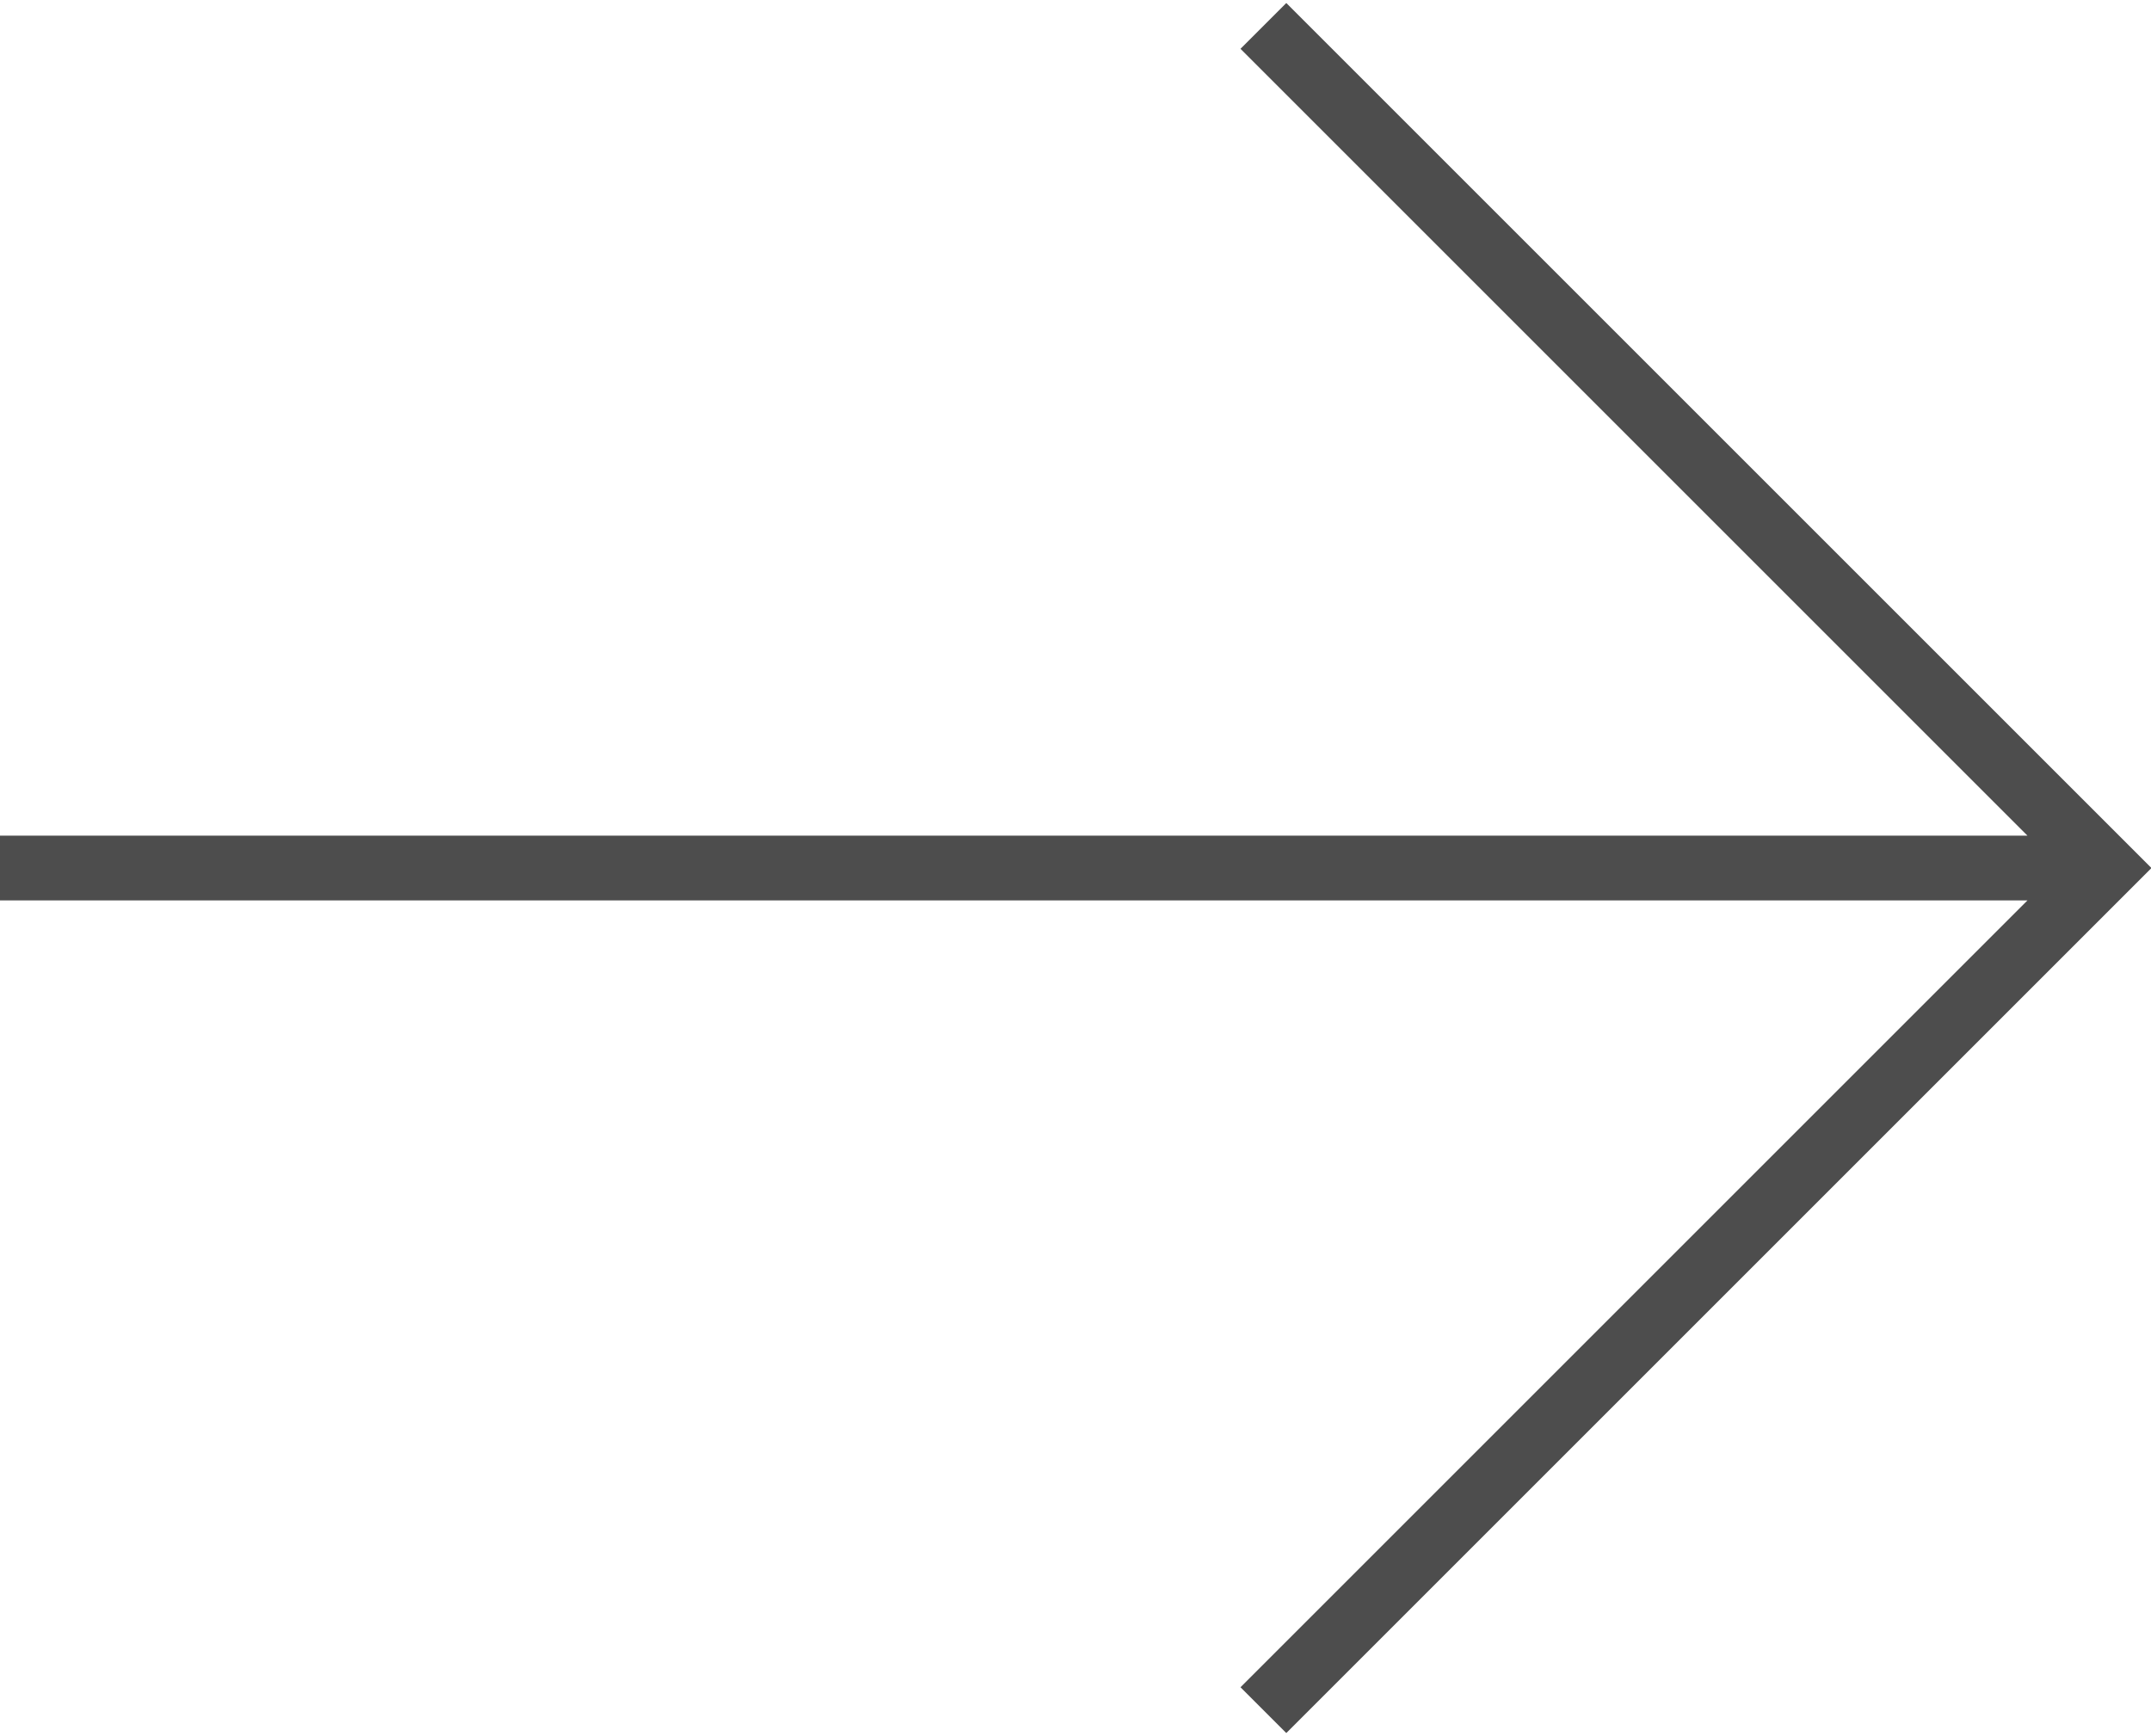
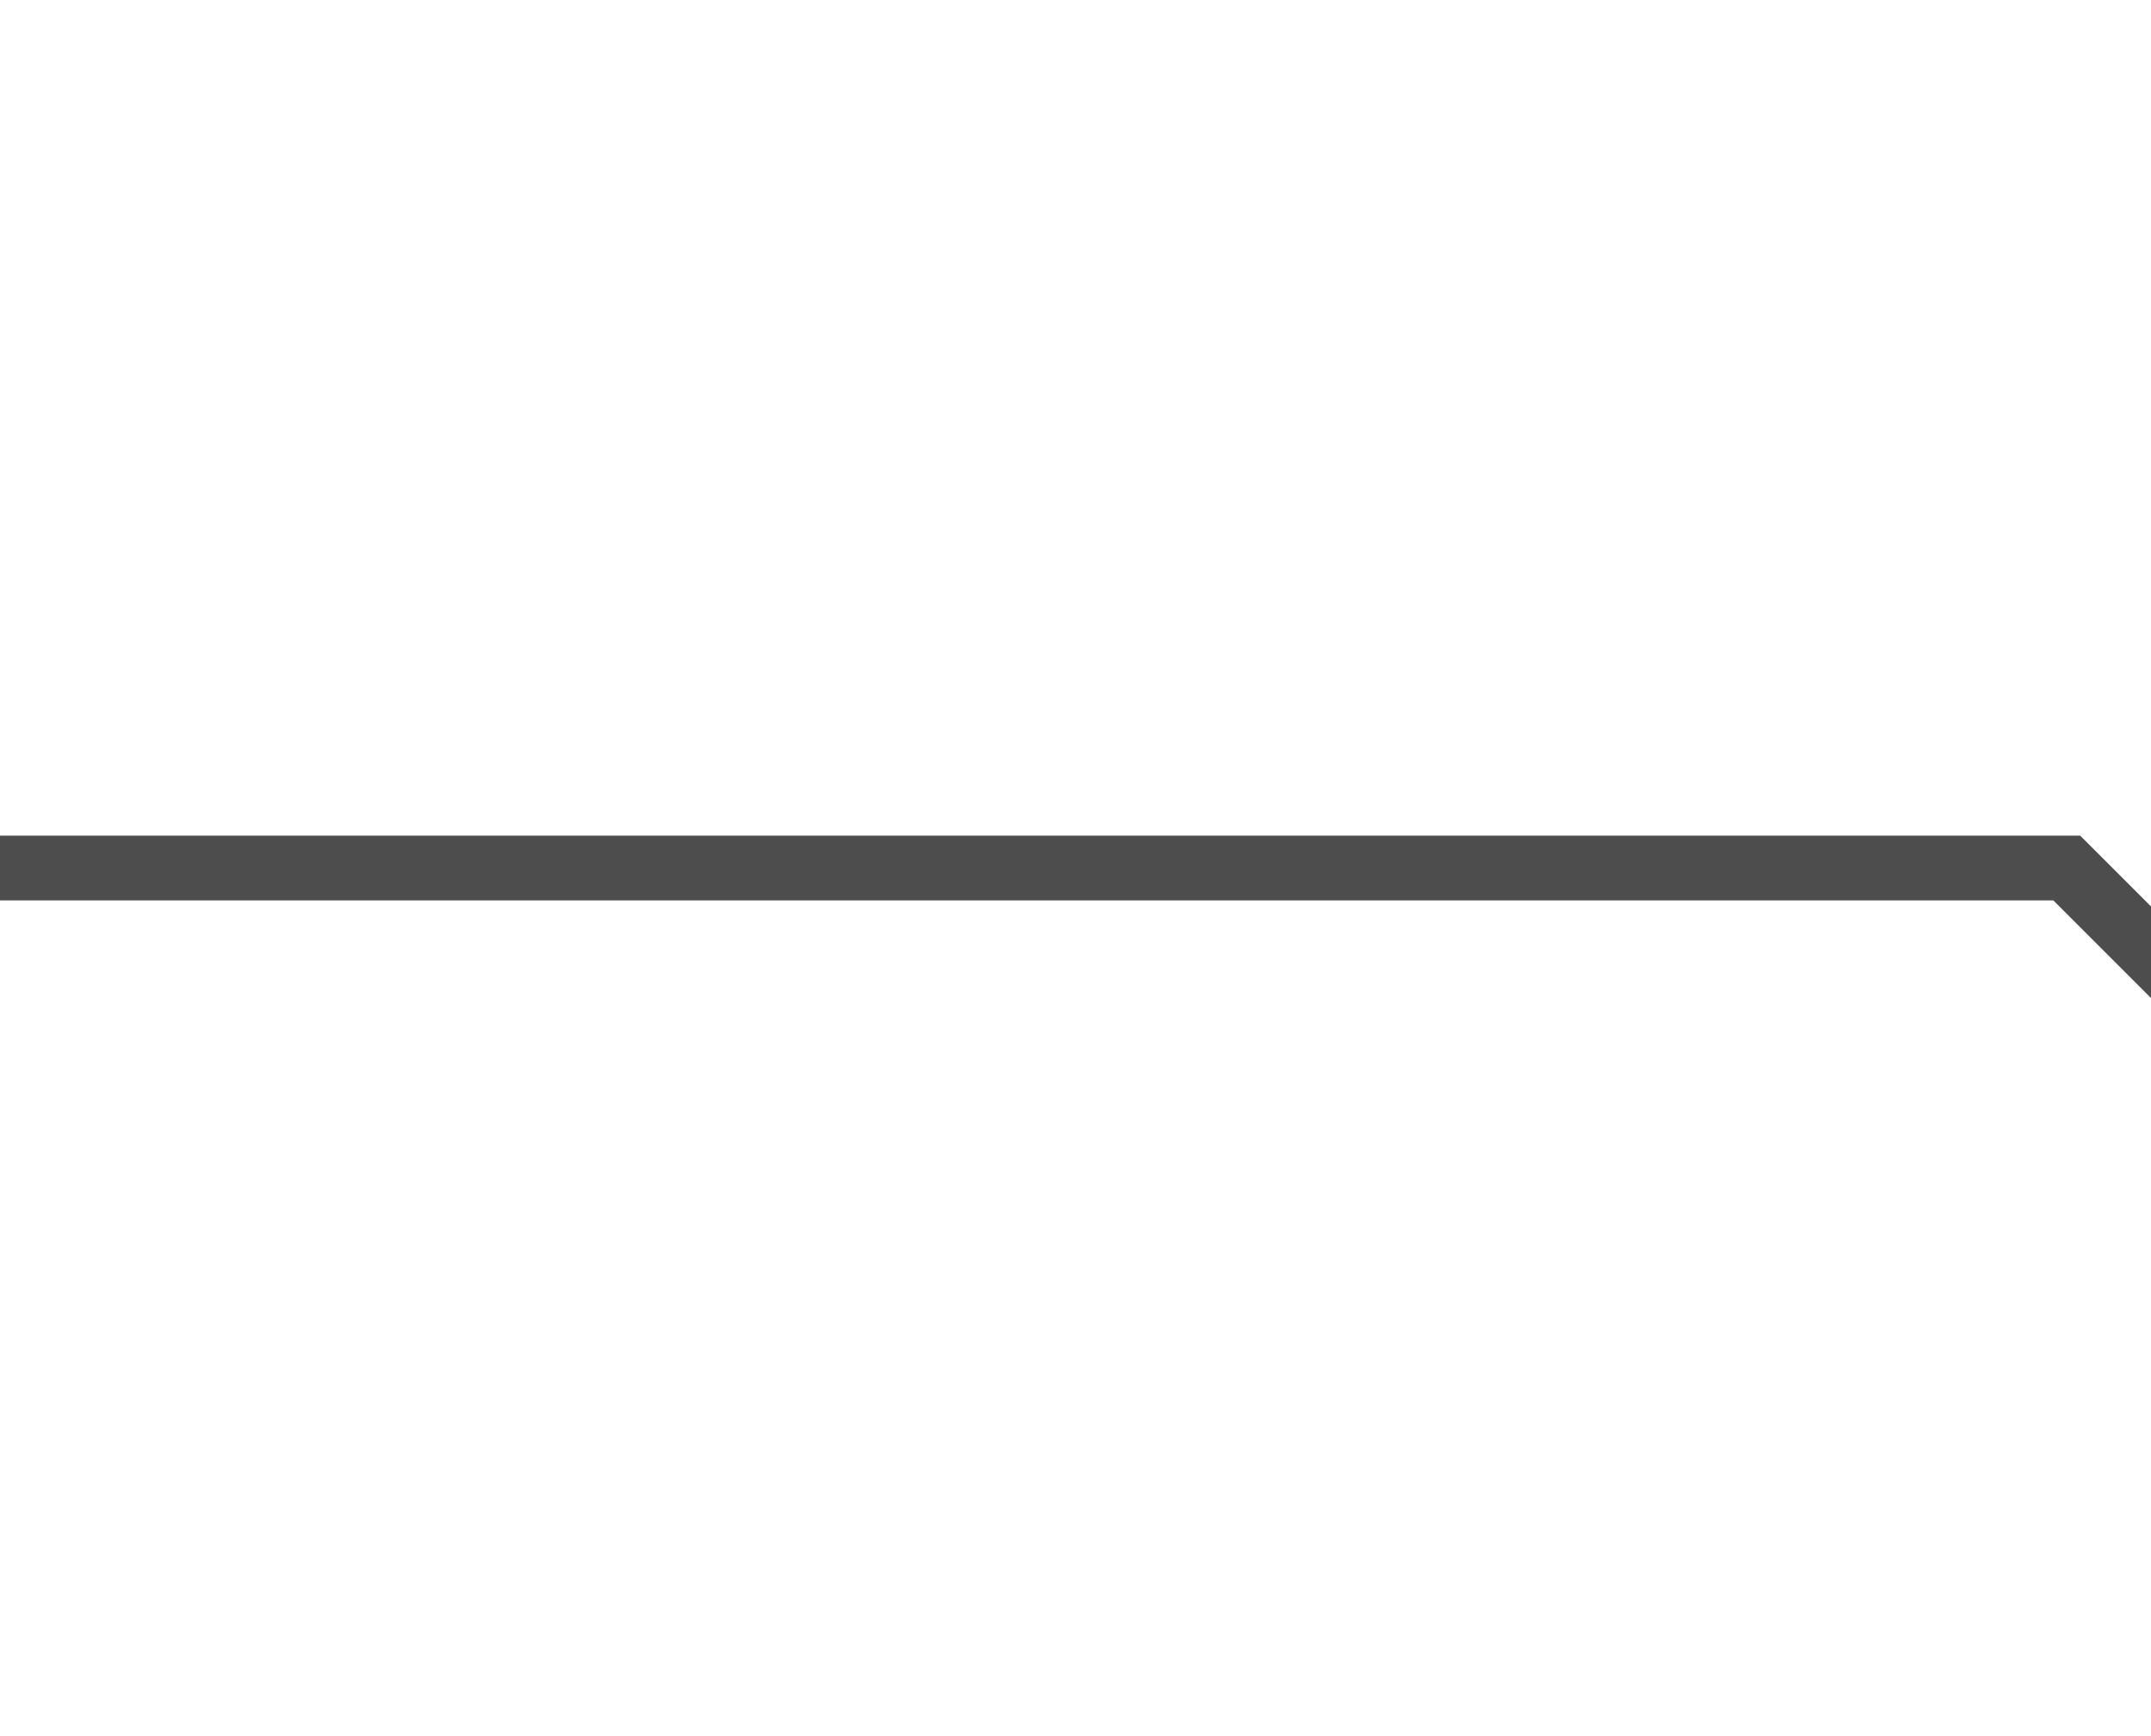
<svg xmlns="http://www.w3.org/2000/svg" id="_圖層_1" data-name="圖層 1" version="1.1" viewBox="0 0 33.2 26.8">
  <defs>
    <style>.cls-1{fill:none;stroke:#4d4d4d;stroke-miterlimit:10}</style>
  </defs>
-   <path d="M0 13.4h31.9M19.5.4l13 13-13 13" class="cls-1" />
+   <path d="M0 13.4h31.9l13 13-13 13" class="cls-1" />
</svg>